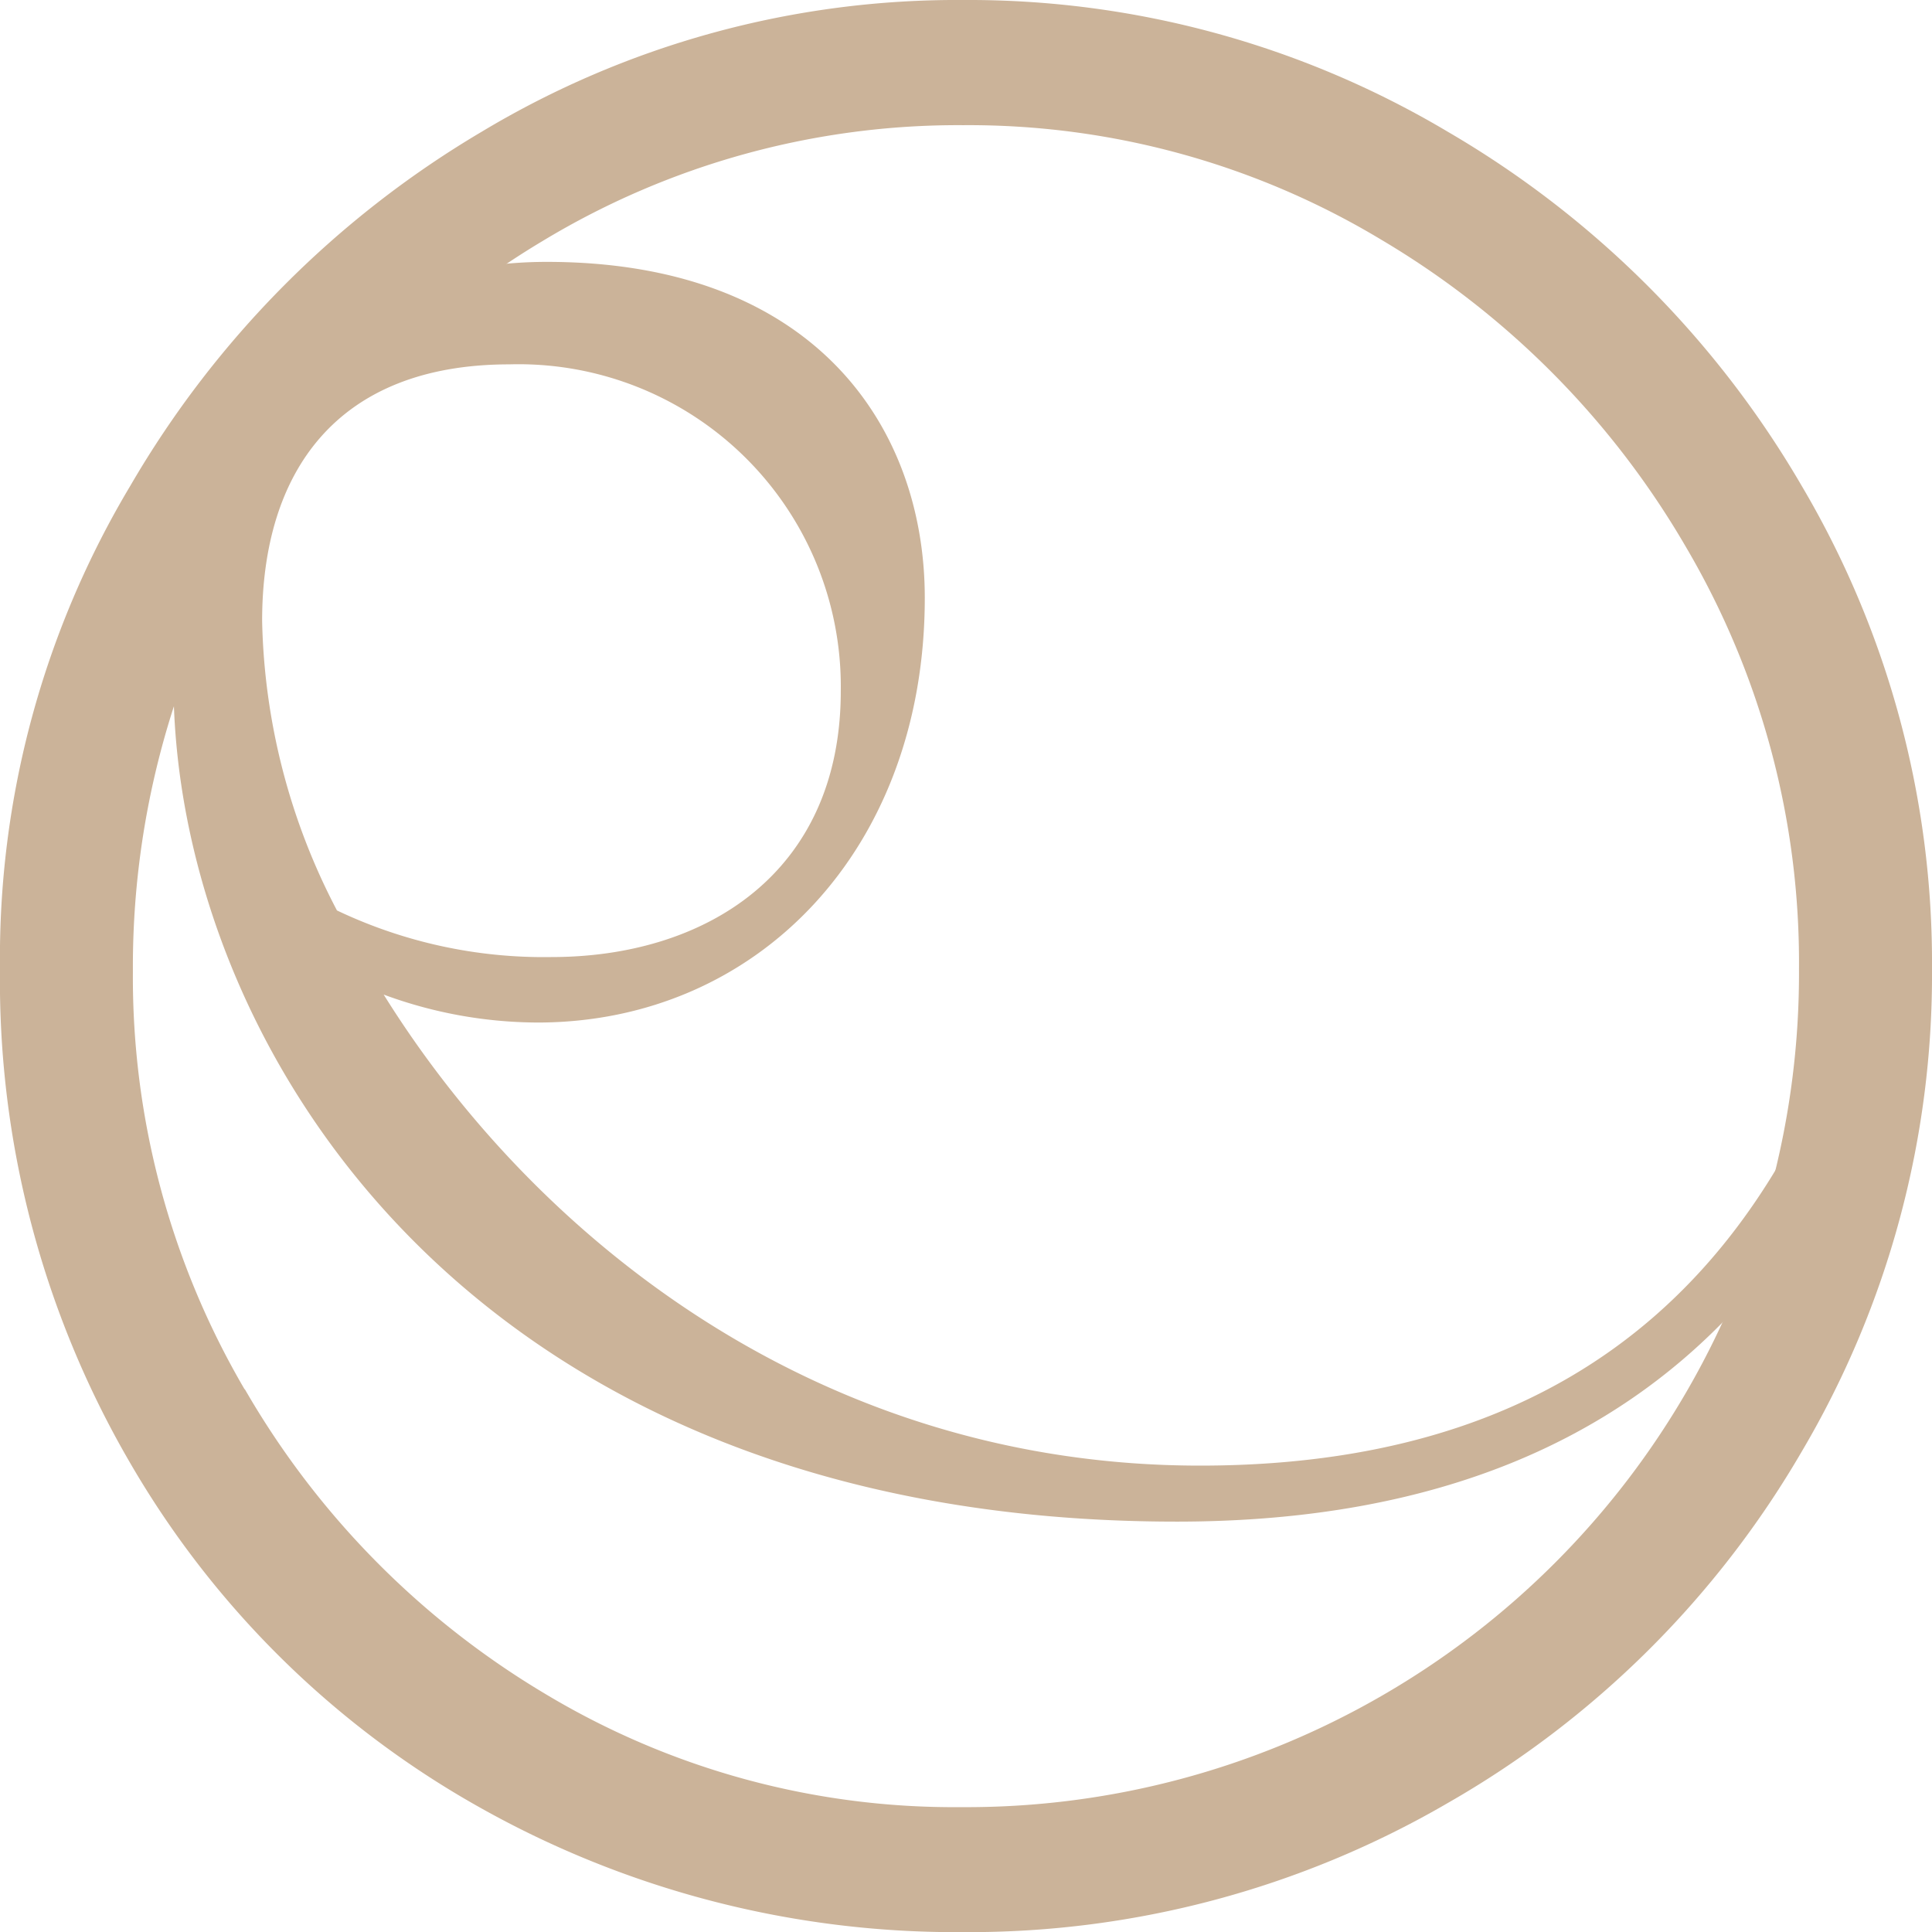
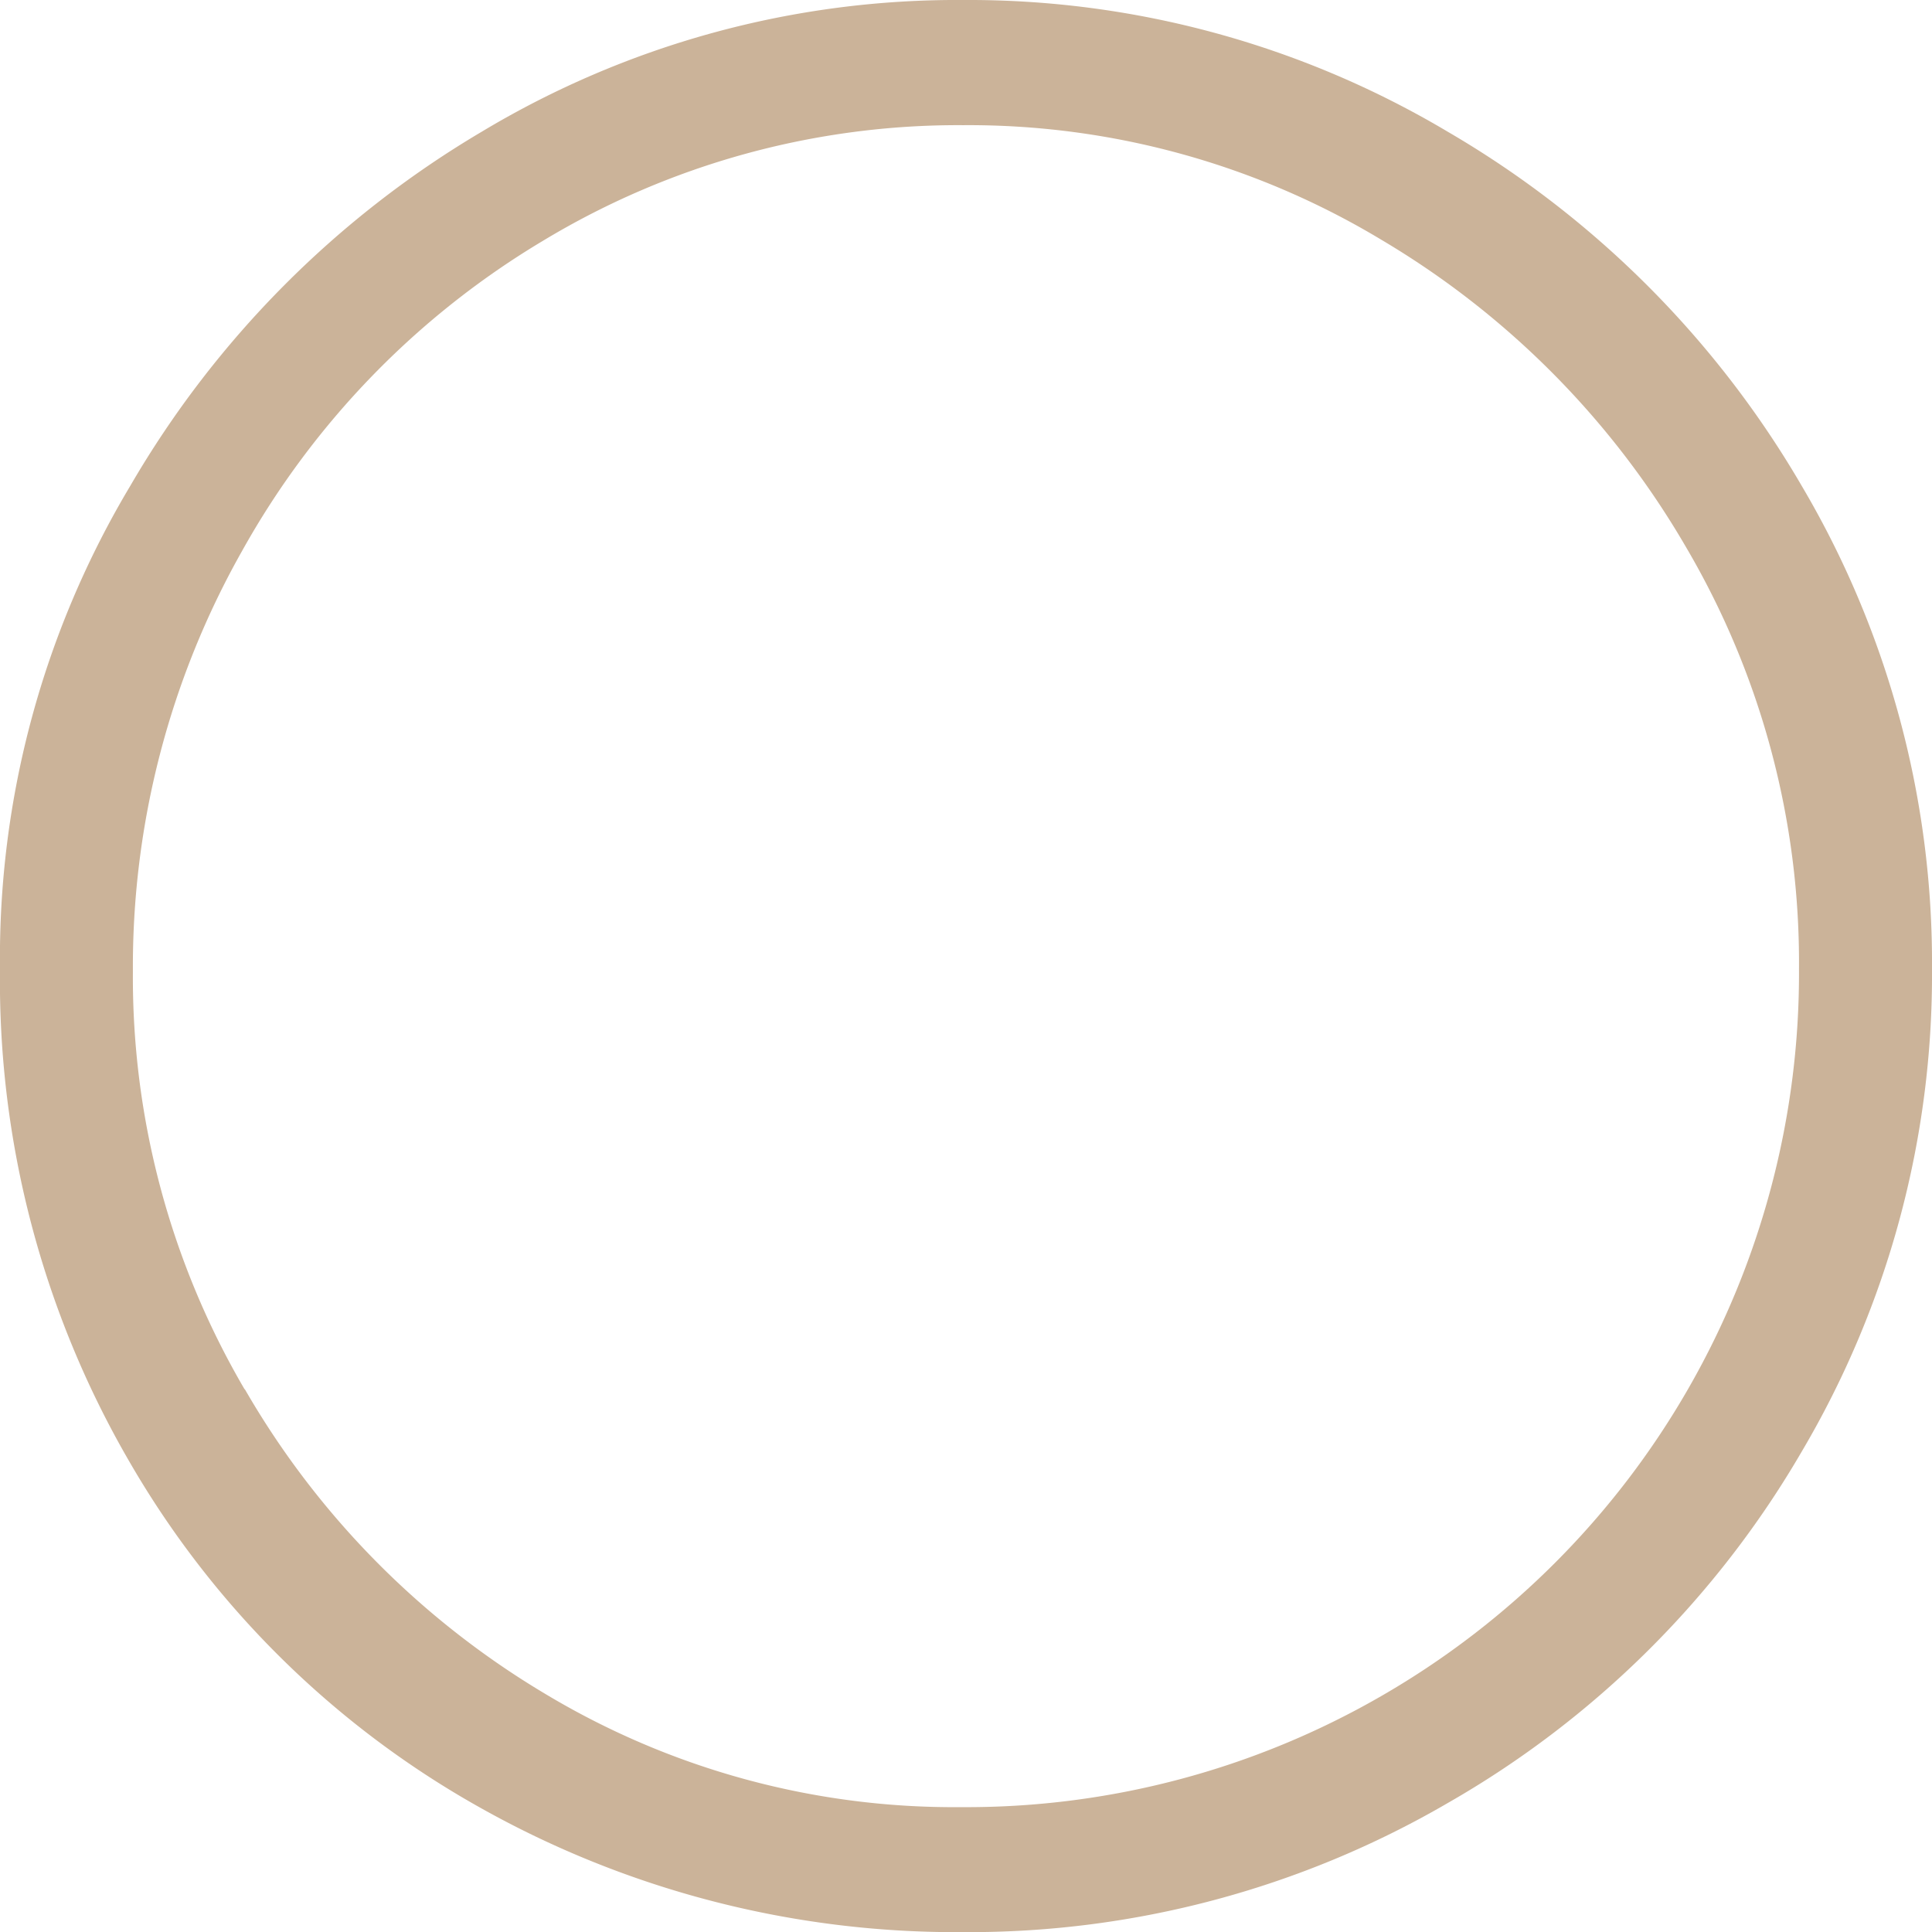
<svg xmlns="http://www.w3.org/2000/svg" id="Warstwa_1" data-name="Warstwa 1" width="85.306" height="85.311" viewBox="0 0 85.306 85.311">
  <g id="Group_18" data-name="Group 18">
-     <path id="Path_27" data-name="Path 27" d="M24.323,55.059c6.8,10.922,19.366,20.811,36.054,20.811,17.722,0,25.962-9.889,29.667-23.28h2.474c-3.089,10.3-9.477,25.753-33.169,25.753-31.525,0-44.3-21.427-44.3-37.082,0-13.391,8.24-18.541,16.485-18.541,11.742,0,16.689,7.212,16.689,14.836,0,11.126-7.415,18.75-17.1,18.75a19.753,19.753,0,0,1-6.8-1.237Zm-2.061-3.705a21.235,21.235,0,0,0,9.477,2.061c6.8,0,12.775-3.71,12.775-11.747A14.23,14.23,0,0,0,29.886,27.245c-7.624,0-10.922,4.738-10.922,11.329a28.735,28.735,0,0,0,3.3,12.775Z" transform="translate(-7.39 -11.157)" fill="#cbb399" />
    <path id="Path_28" data-name="Path 28" d="M5.756,21.447A43.607,43.607,0,0,1,21.269,5.817,40.754,40.754,0,0,1,42.538,0,41.377,41.377,0,0,1,63.925,5.817,43.315,43.315,0,0,1,79.55,21.447a41.4,41.4,0,0,1,5.756,21.325A41.4,41.4,0,0,1,79.55,64.1,42.457,42.457,0,0,1,63.925,79.611a42.023,42.023,0,0,1-21.386,5.7,42.886,42.886,0,0,1-21.386-5.522A41.025,41.025,0,0,1,5.7,64.515,42.287,42.287,0,0,1,0,42.773,40.591,40.591,0,0,1,5.756,21.447ZM10.81,61.339A37.392,37.392,0,0,0,24.089,74.8a35.032,35.032,0,0,0,18.333,4.993,36.666,36.666,0,0,0,18.623-4.937A36.819,36.819,0,0,0,79.433,42.773,36.166,36.166,0,0,0,74.44,24.15,37.866,37.866,0,0,0,60.983,10.581a35.327,35.327,0,0,0-18.45-5.054,35.457,35.457,0,0,0-18.567,5.11A36.808,36.808,0,0,0,10.688,24.328a37.307,37.307,0,0,0-4.82,18.567A35.992,35.992,0,0,0,10.8,61.344Z" fill="#cbb399" />
  </g>
</svg>